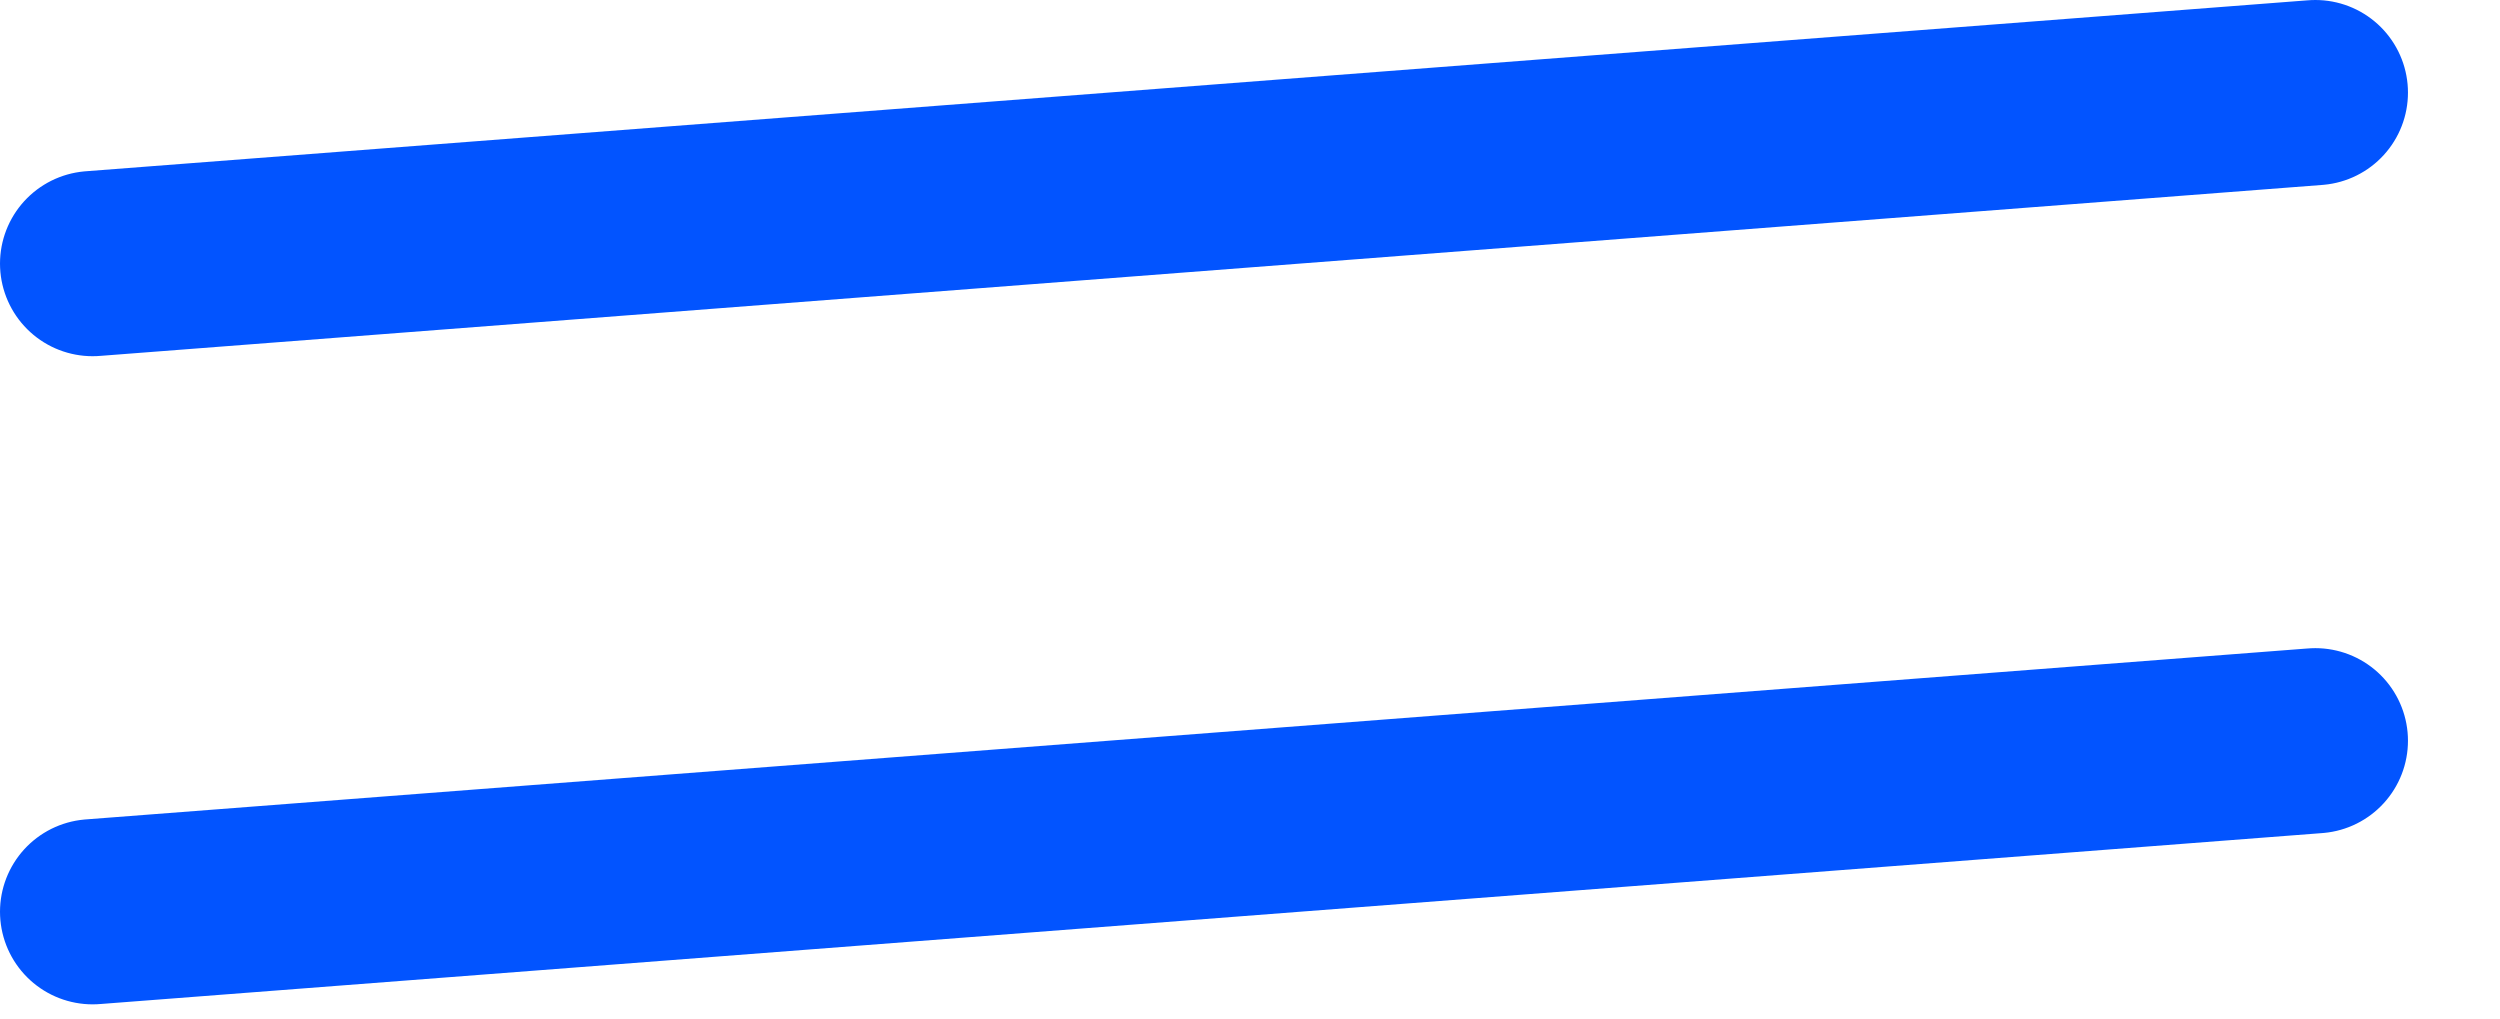
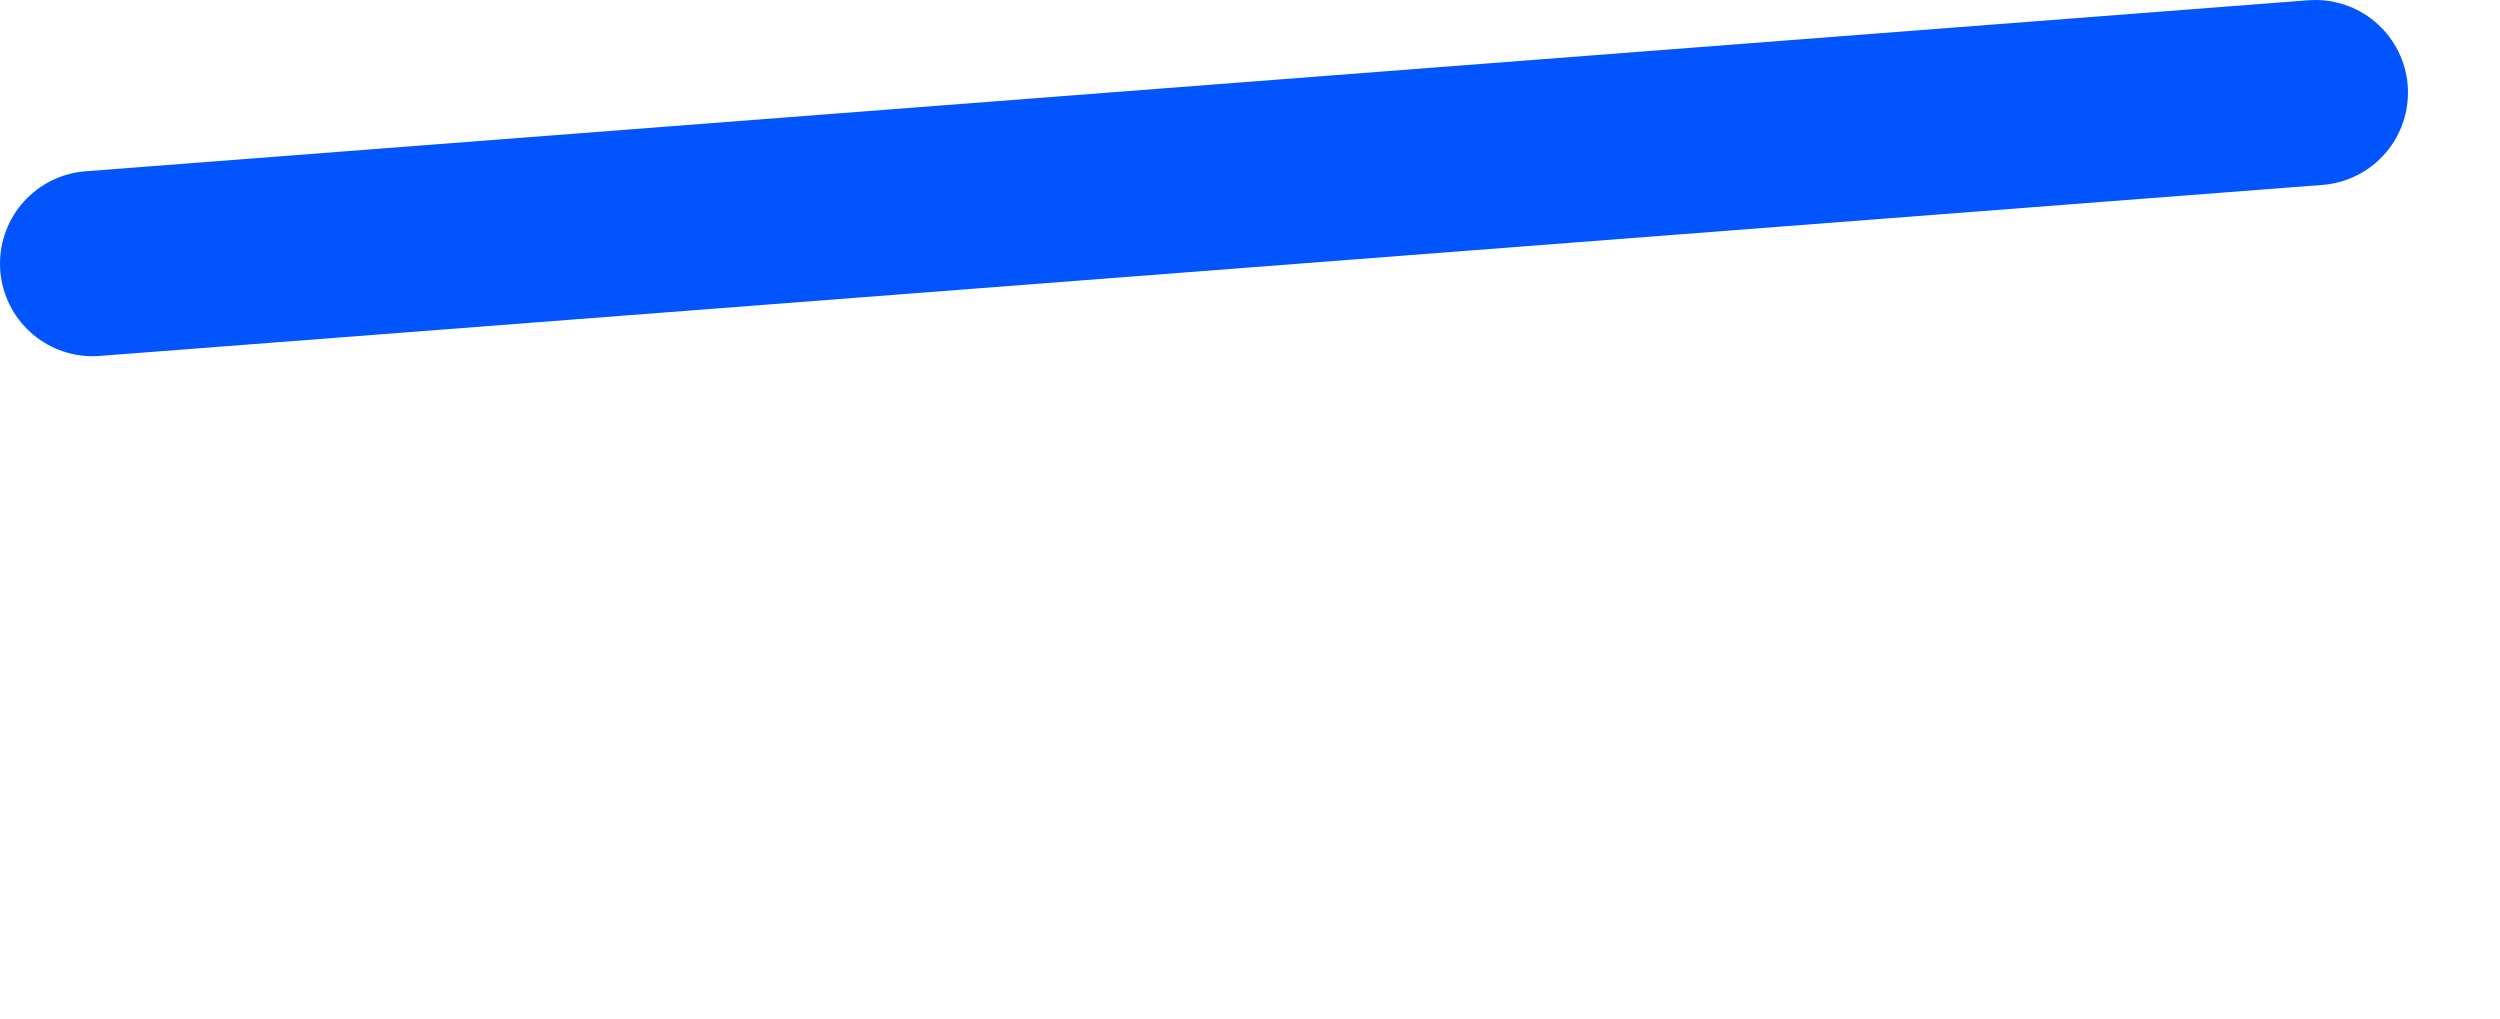
<svg xmlns="http://www.w3.org/2000/svg" width="27" height="11" viewBox="0 0 27 11" fill="none">
  <line x1="1" y1="2.847" x2="25.006" y2="1" stroke="#0254FF" stroke-width="2" stroke-linecap="round" />
-   <line x1="1" y1="9.847" x2="25.006" y2="8" stroke="#0254FF" stroke-width="2" stroke-linecap="round" />
</svg>